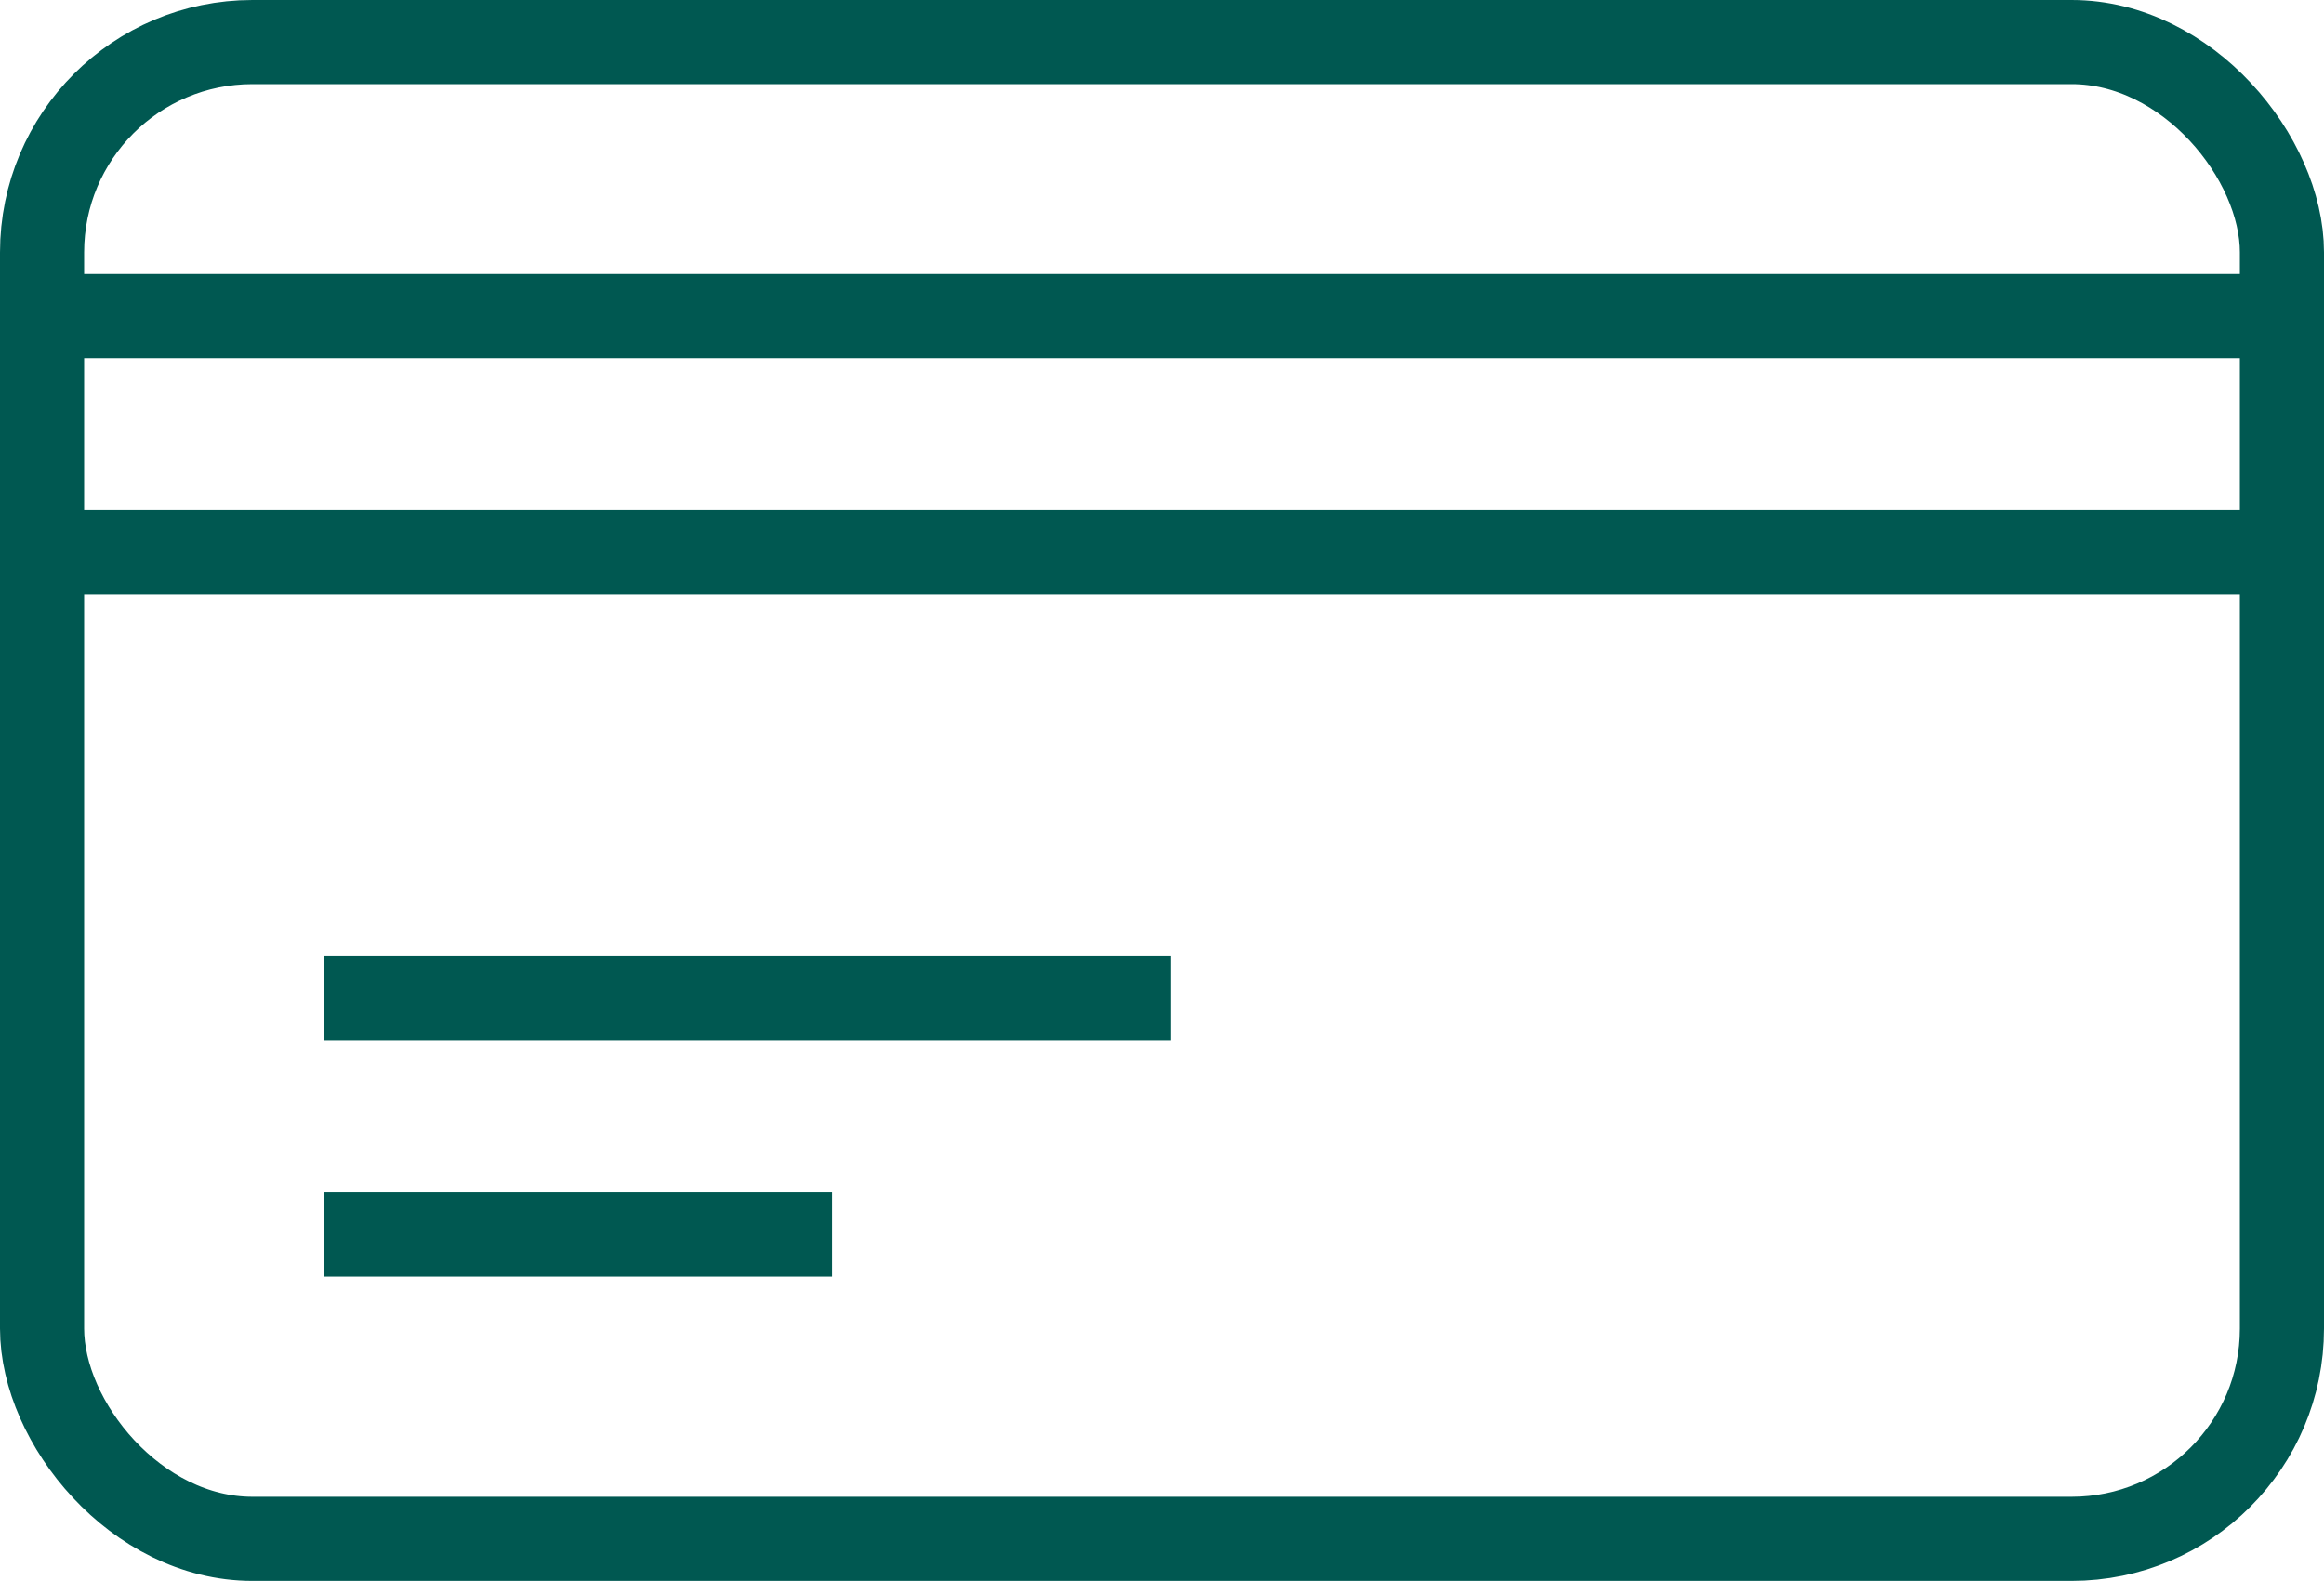
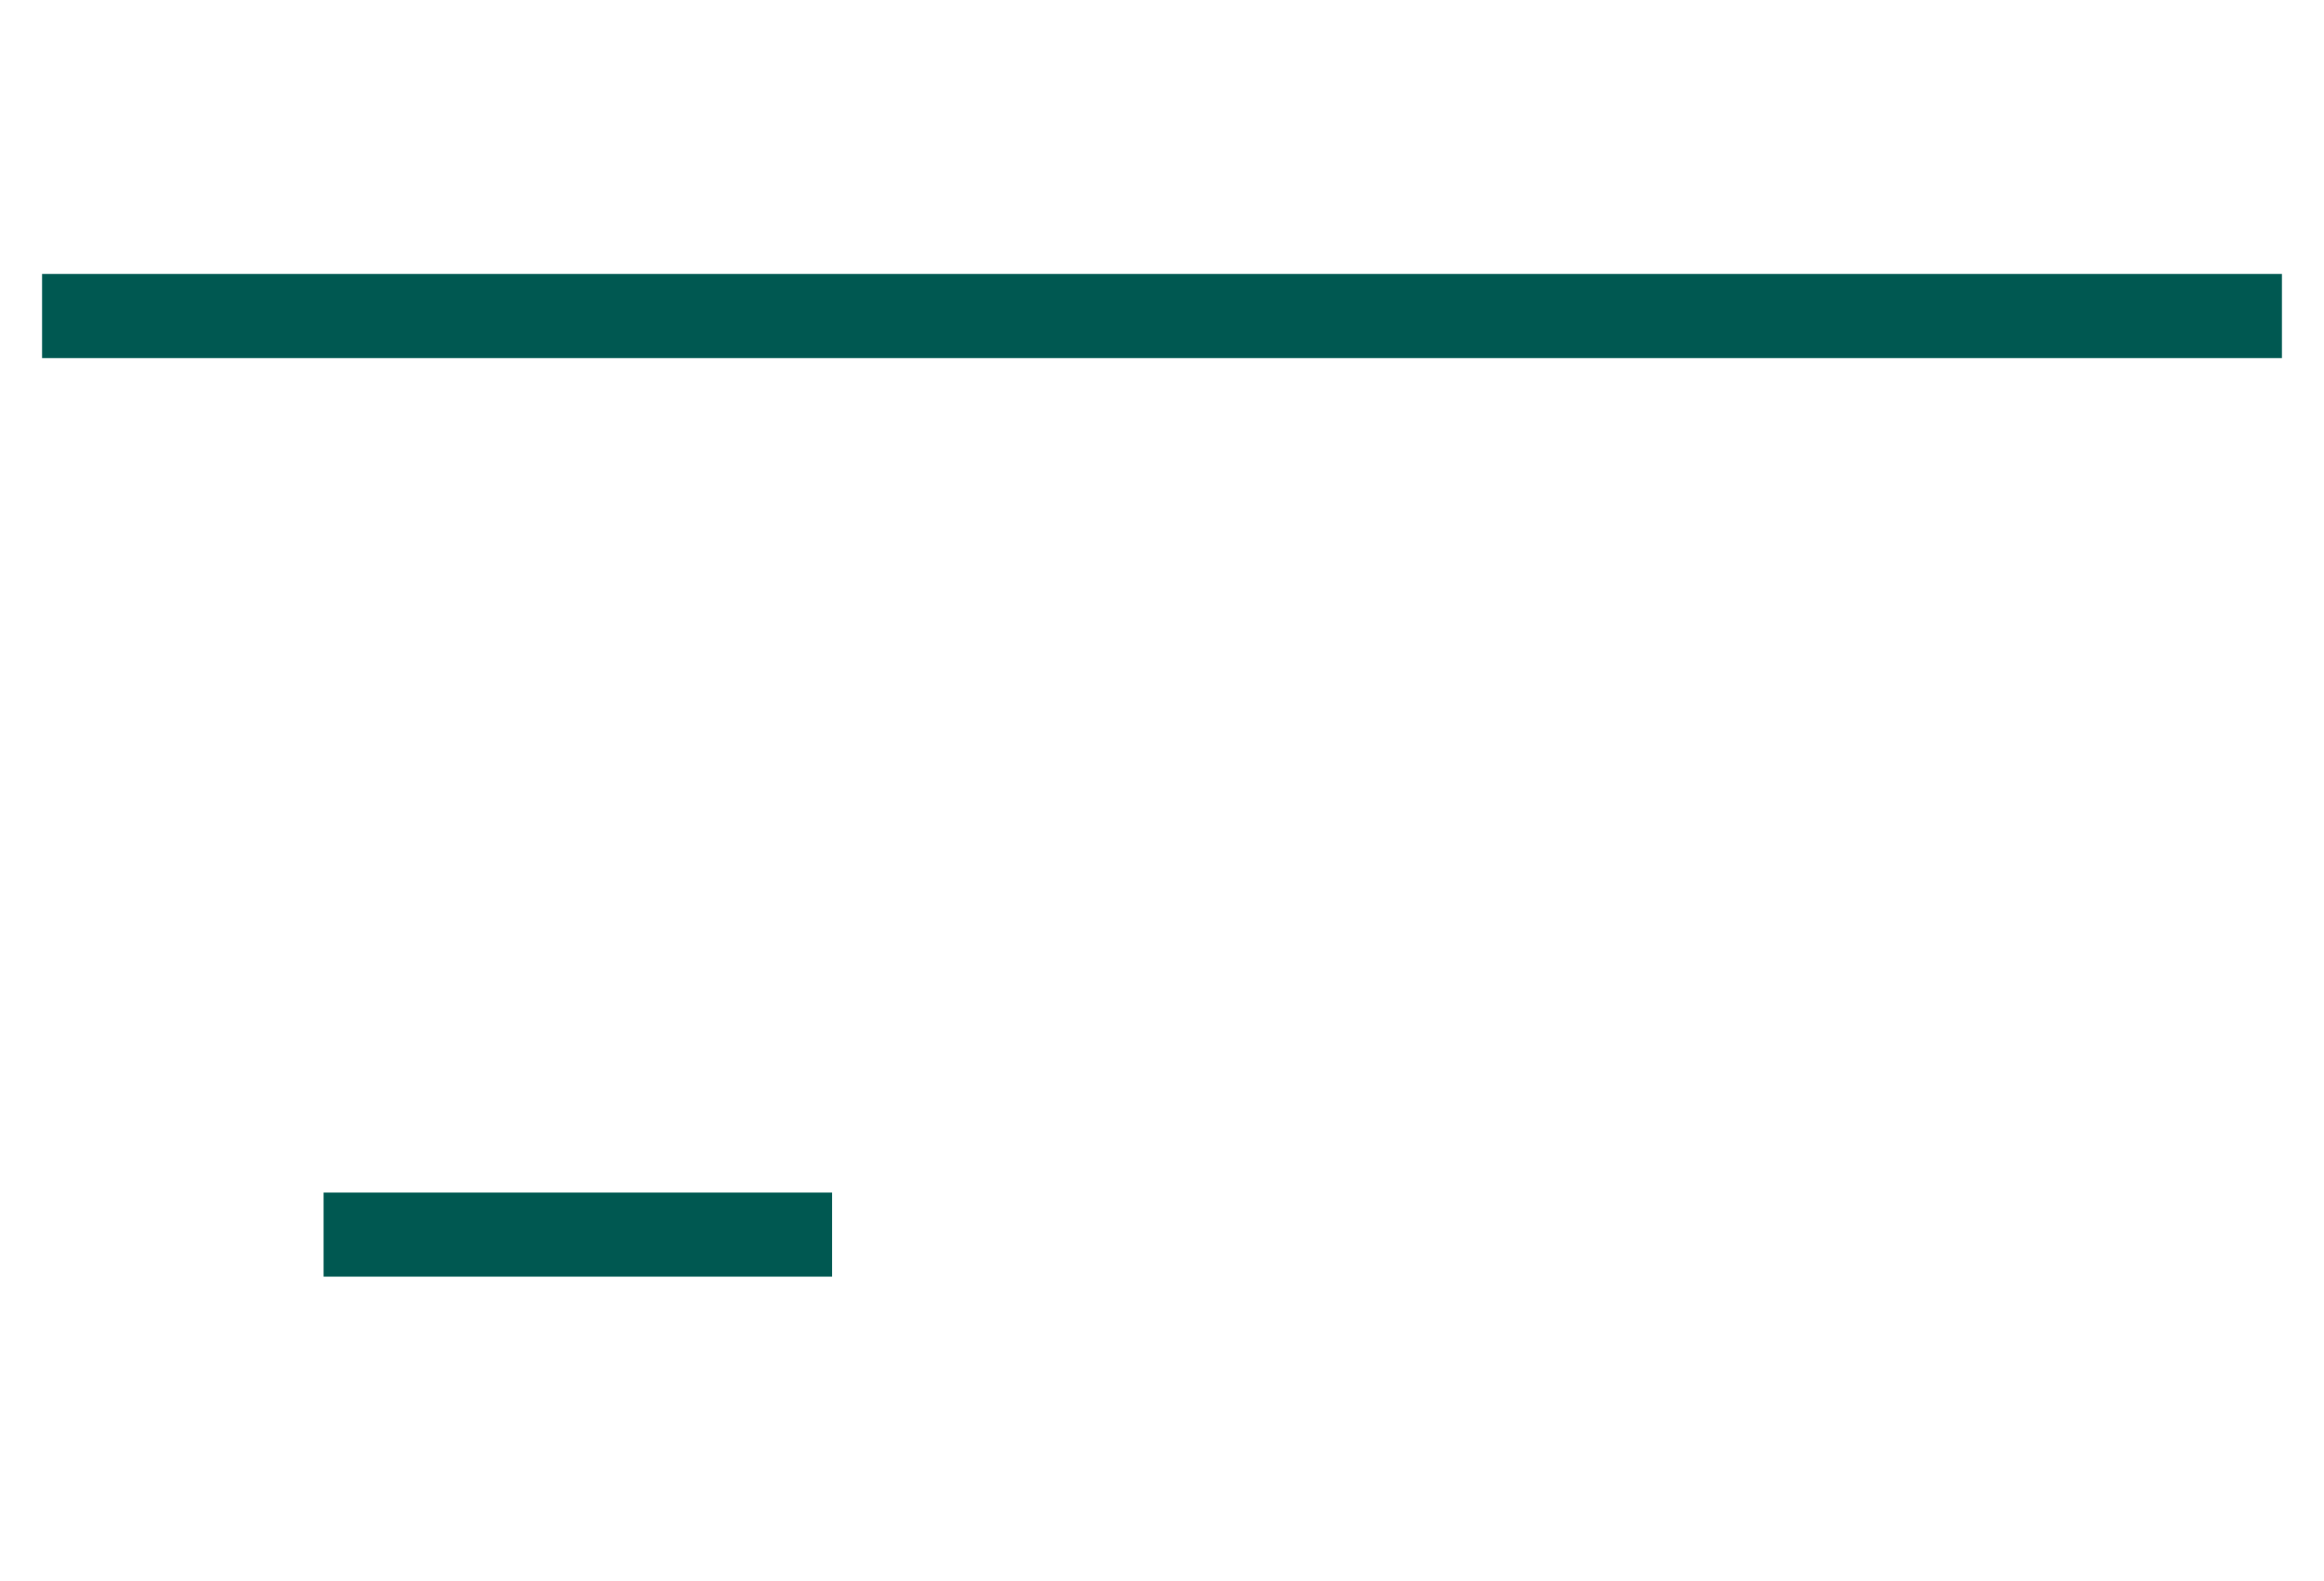
<svg xmlns="http://www.w3.org/2000/svg" width="55.249" height="37.589" viewBox="0 0 55.249 37.589">
  <g id="credit-card-icon-vector" transform="translate(1 1)">
-     <rect id="Rectangle_755" data-name="Rectangle 755" width="53.249" height="35.589" rx="5" transform="translate(0 0)" fill="none" stroke="#005851" stroke-width="2" />
-     <line id="Line_2095" data-name="Line 2095" x2="53.249" transform="translate(0 12.131)" fill="none" stroke="#005851" stroke-width="2" />
    <line id="Line_2096" data-name="Line 2096" x2="53.249" transform="translate(0 6.514)" fill="none" stroke="#005851" stroke-width="2" />
-     <line id="Line_2097" data-name="Line 2097" x2="20.149" transform="translate(6.692 22.739)" fill="none" stroke="#005851" stroke-width="2" />
    <line id="Line_2098" data-name="Line 2098" x2="12.089" transform="translate(6.692 28.355)" fill="none" stroke="#005851" stroke-width="2" />
  </g>
</svg>